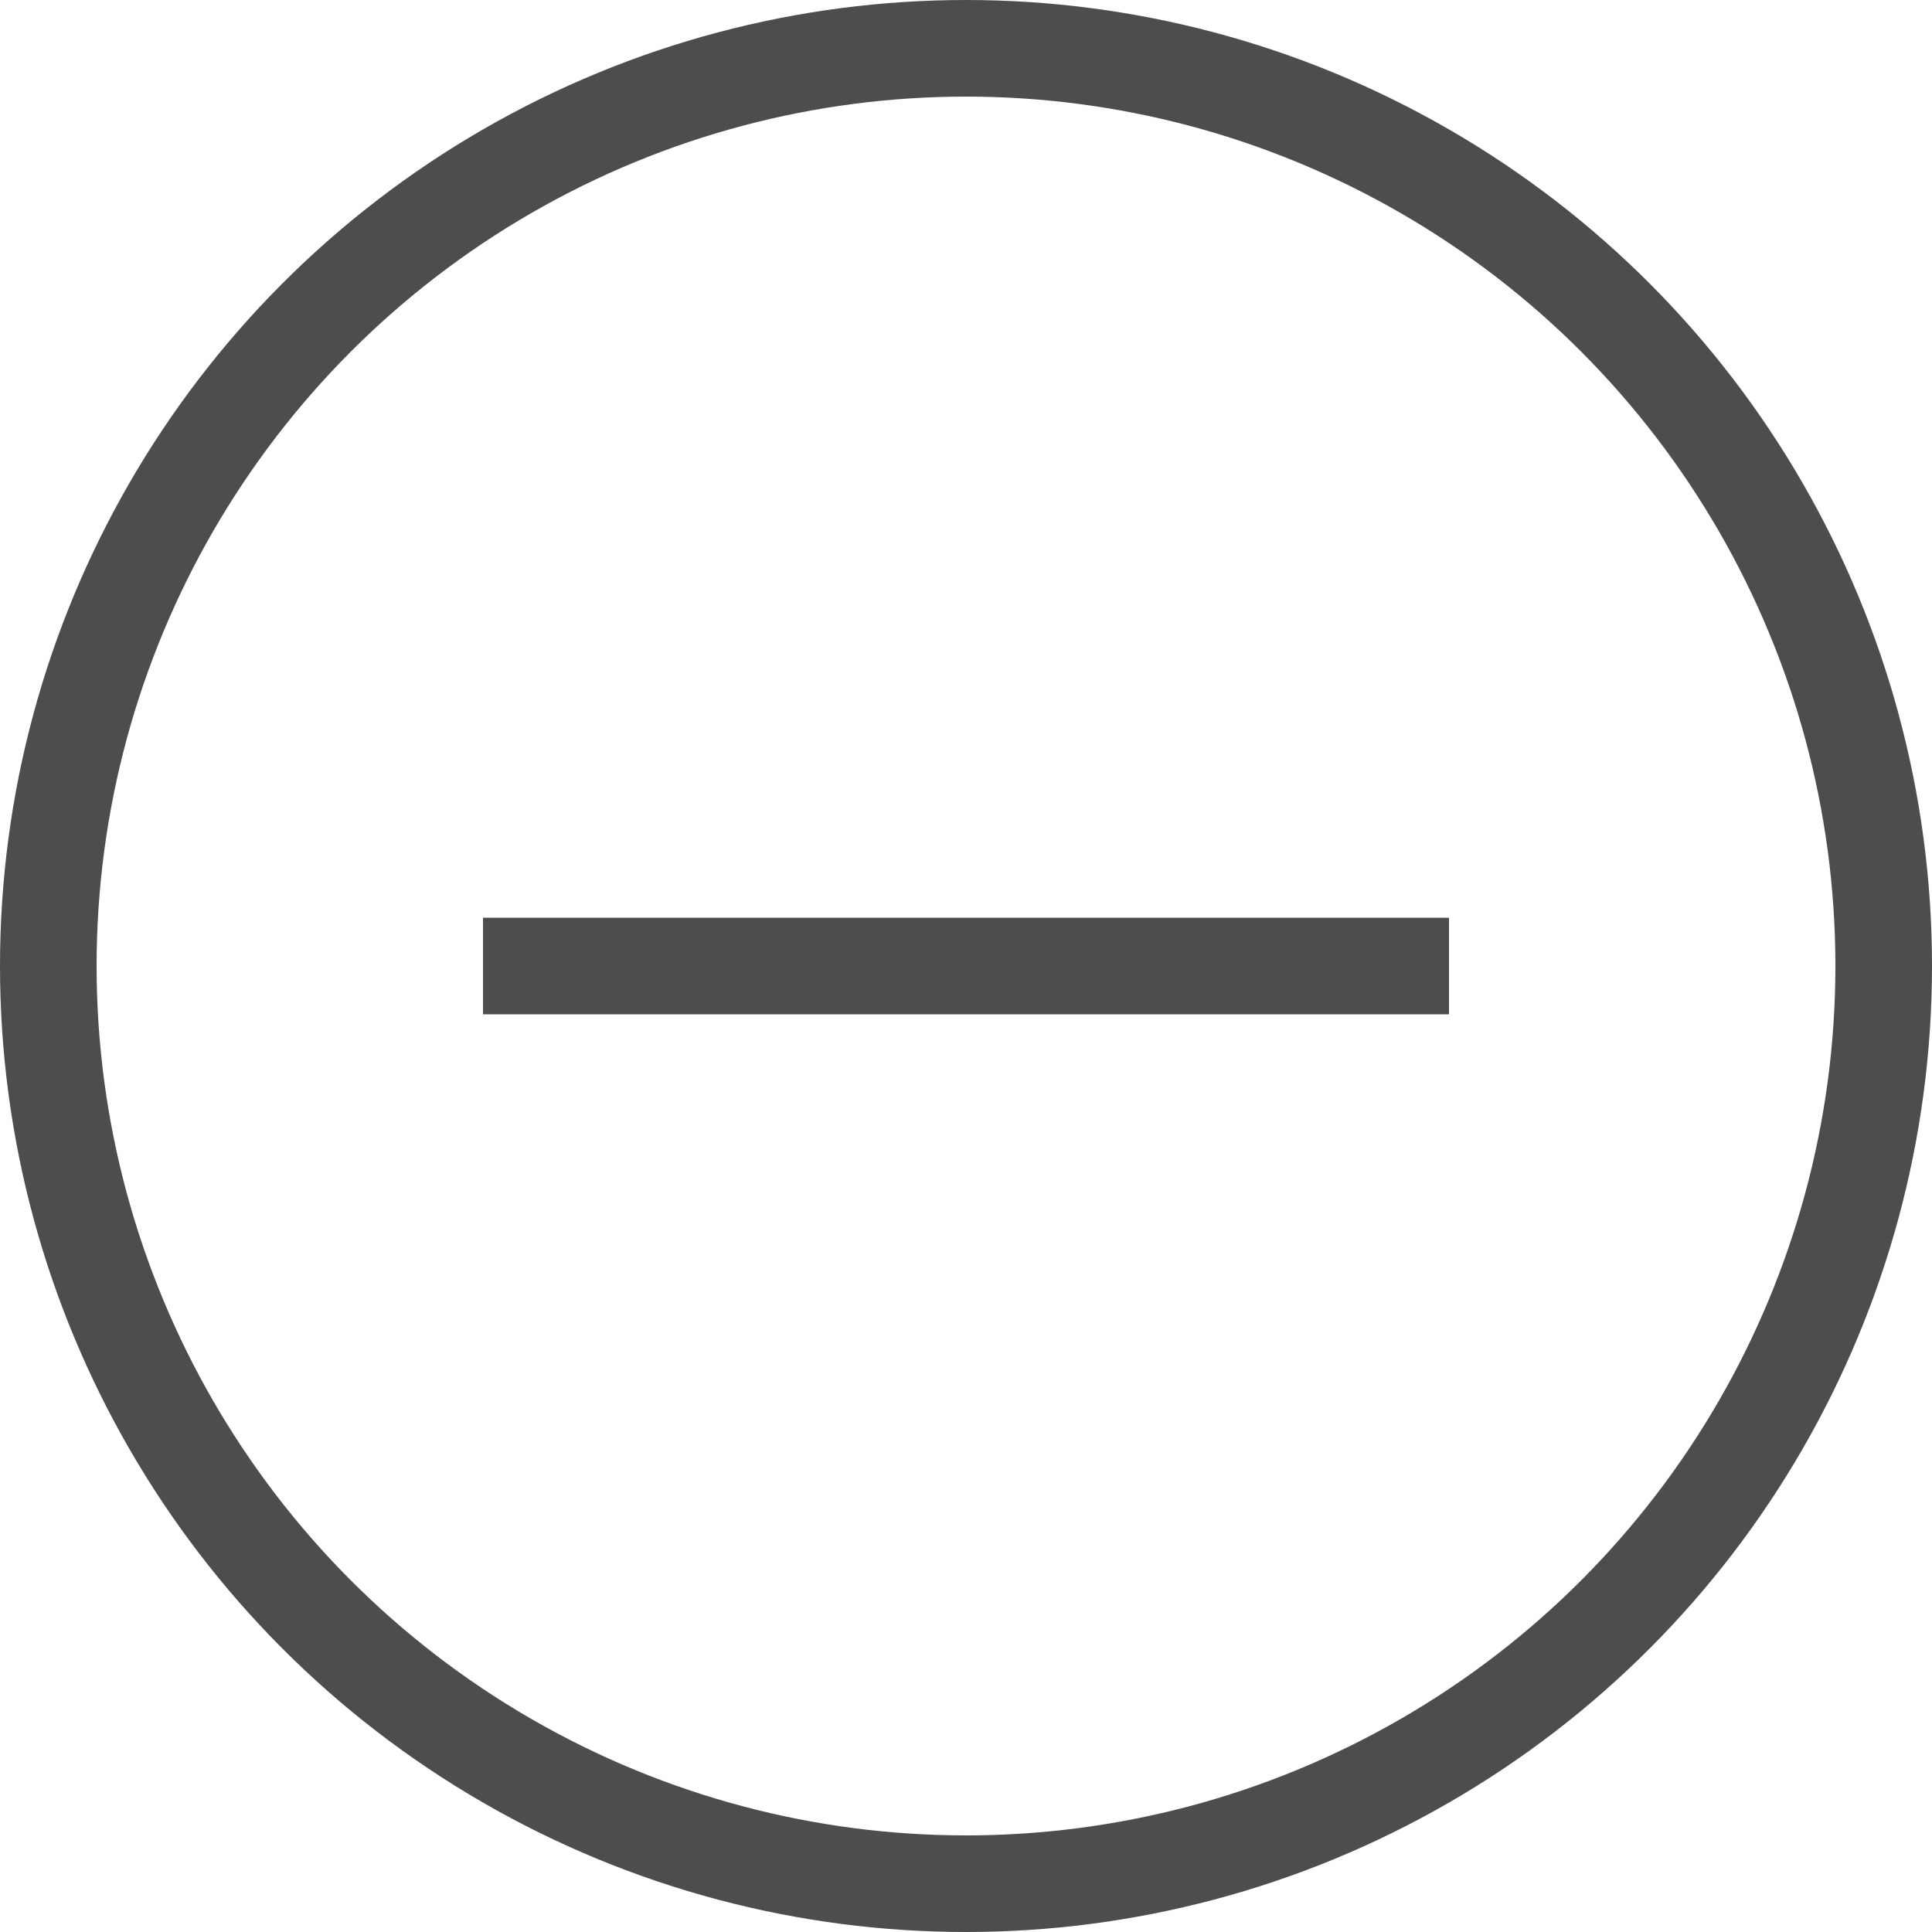
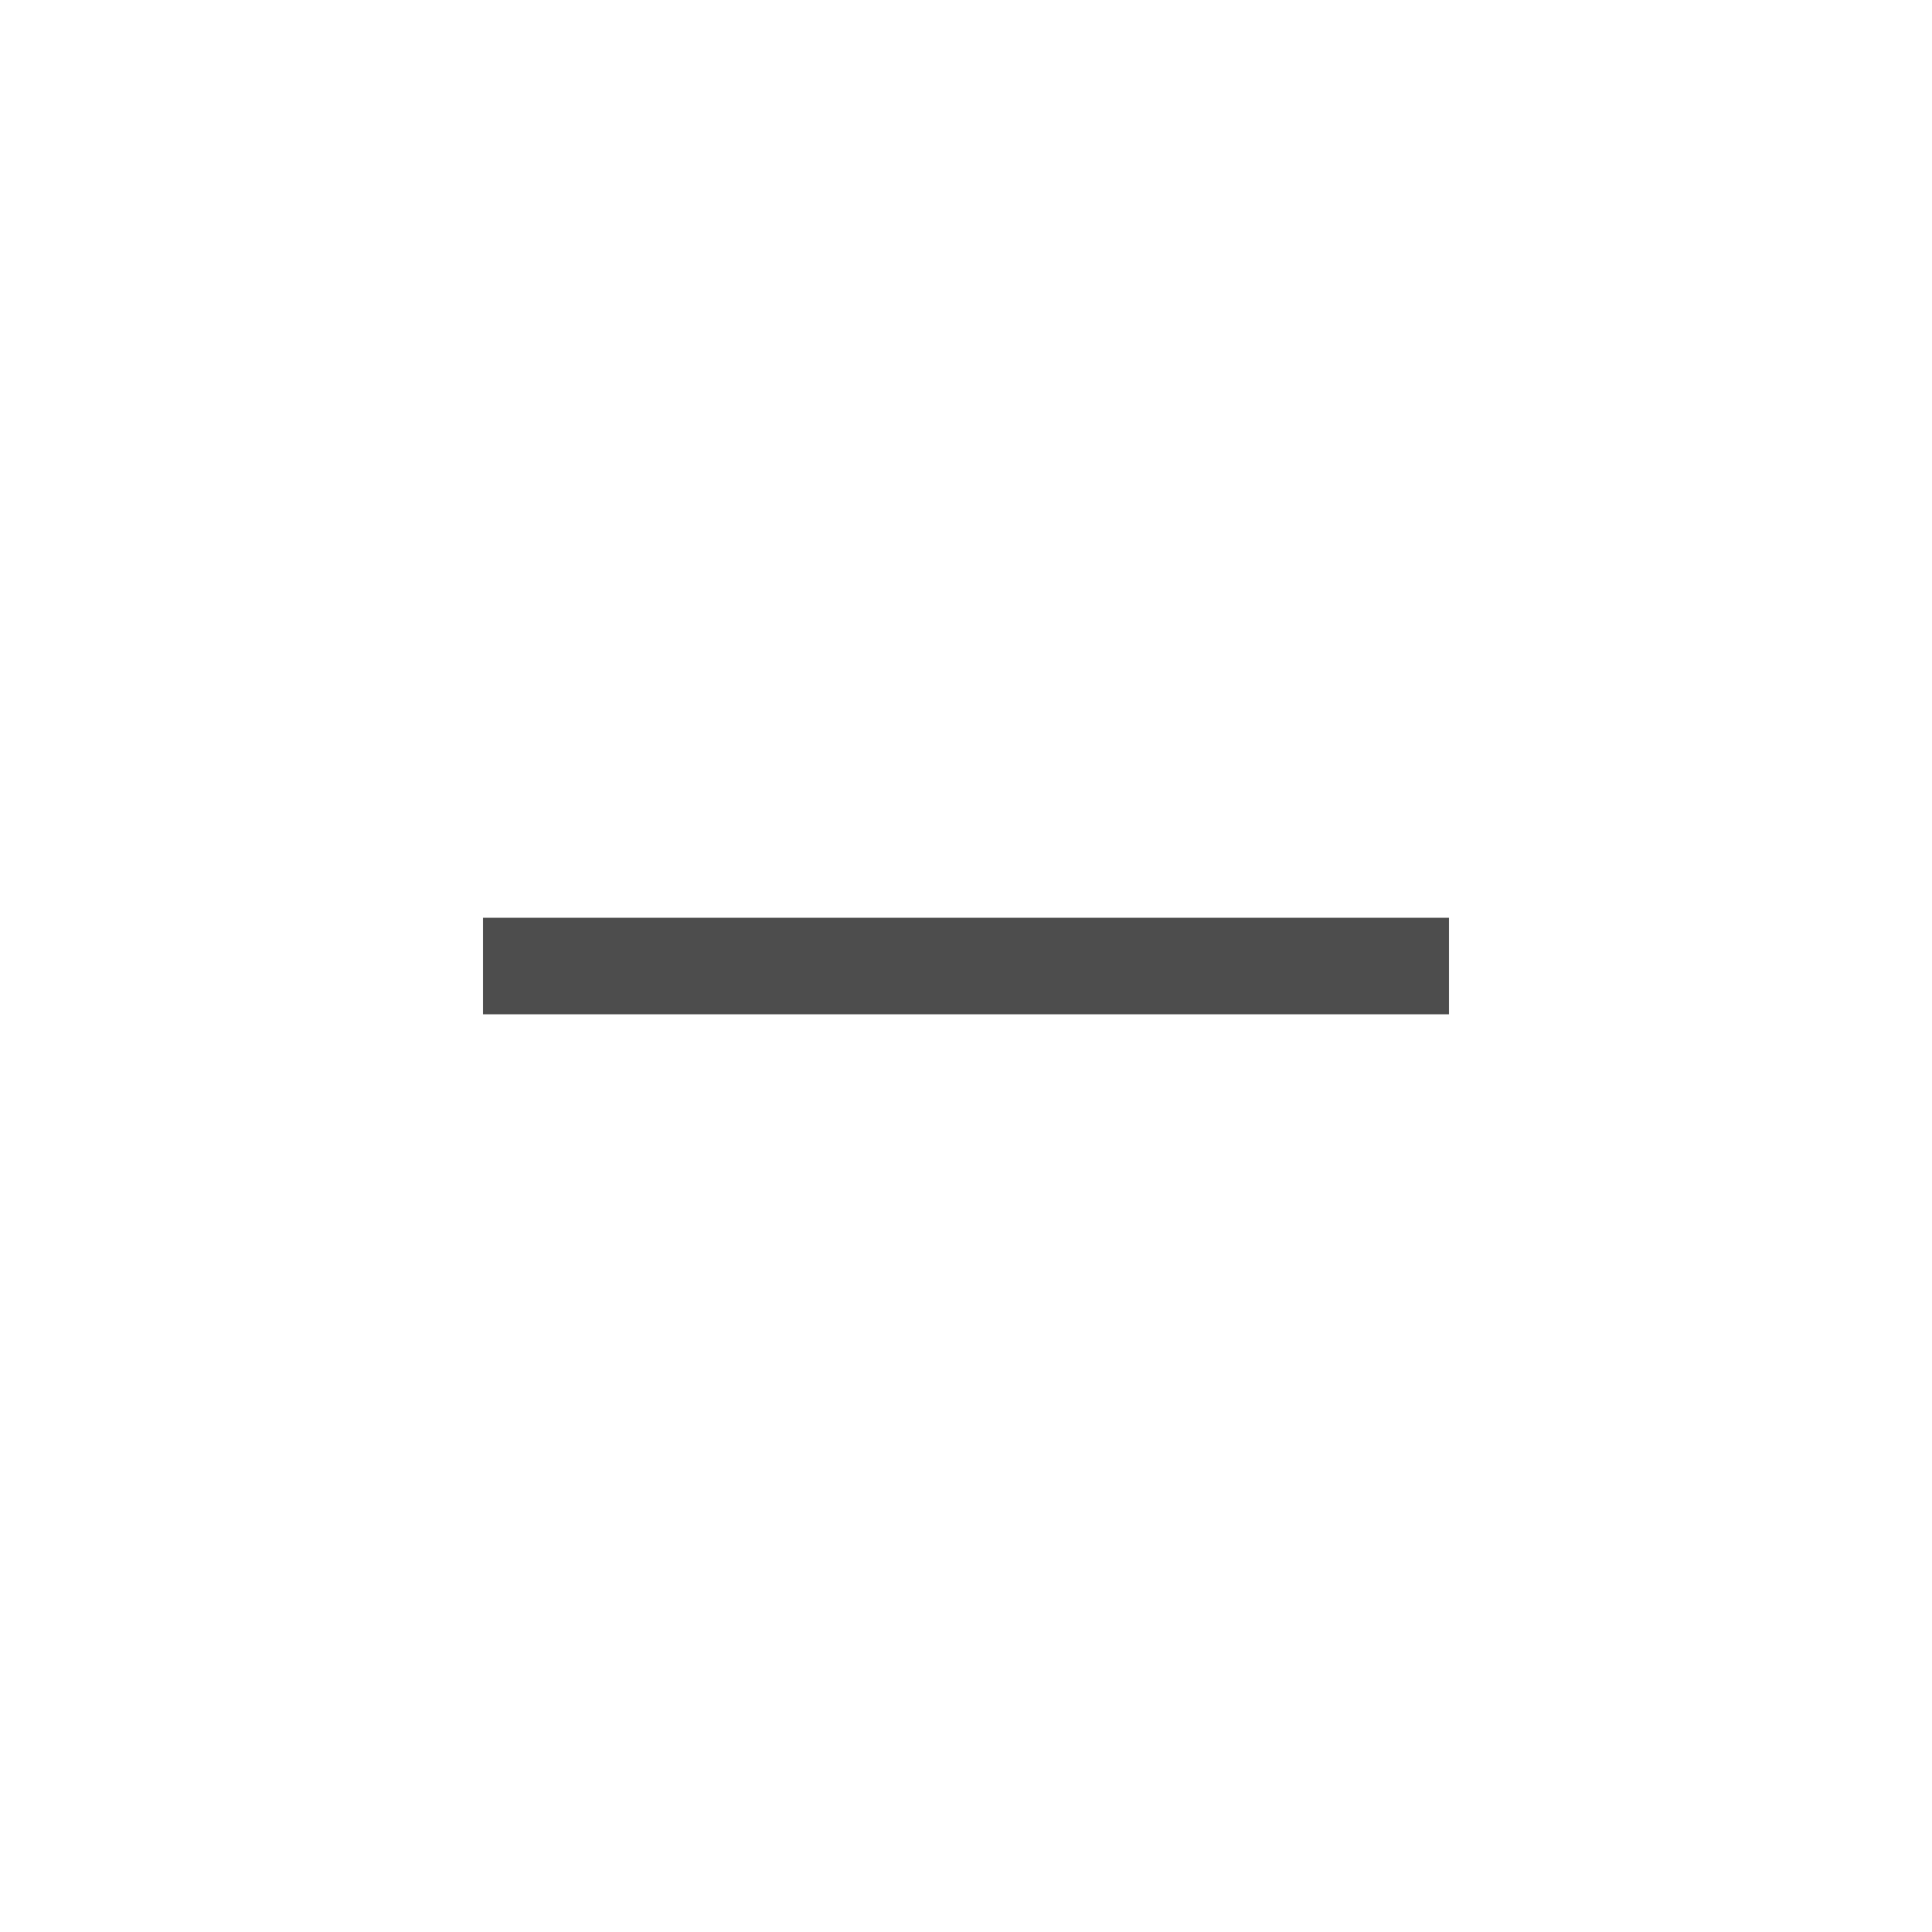
<svg xmlns="http://www.w3.org/2000/svg" width="20" height="20" viewBox="0 0 20 20" fill="none">
-   <circle cx="10" cy="10" r="9.5" stroke="#4D4D4D" />
  <path d="M5 10H15" stroke="#4D4D4D" stroke-linejoin="round" />
</svg>